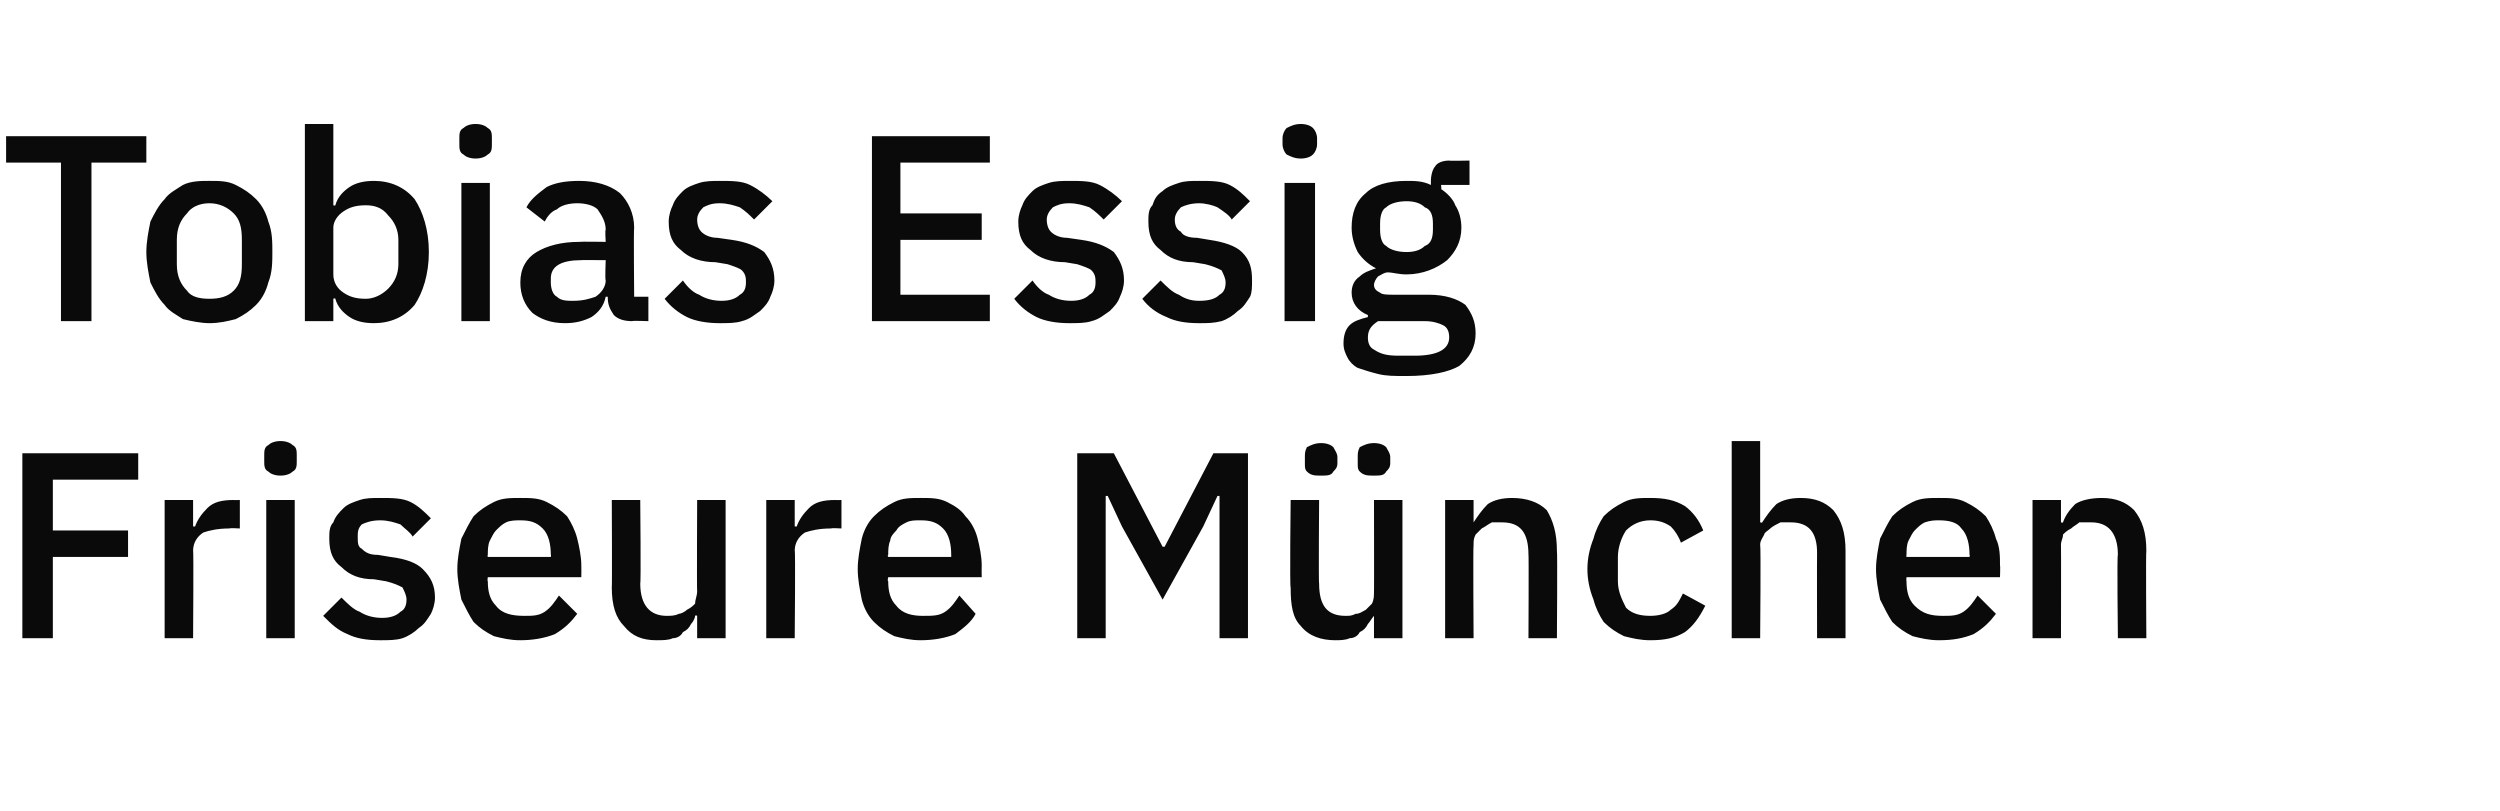
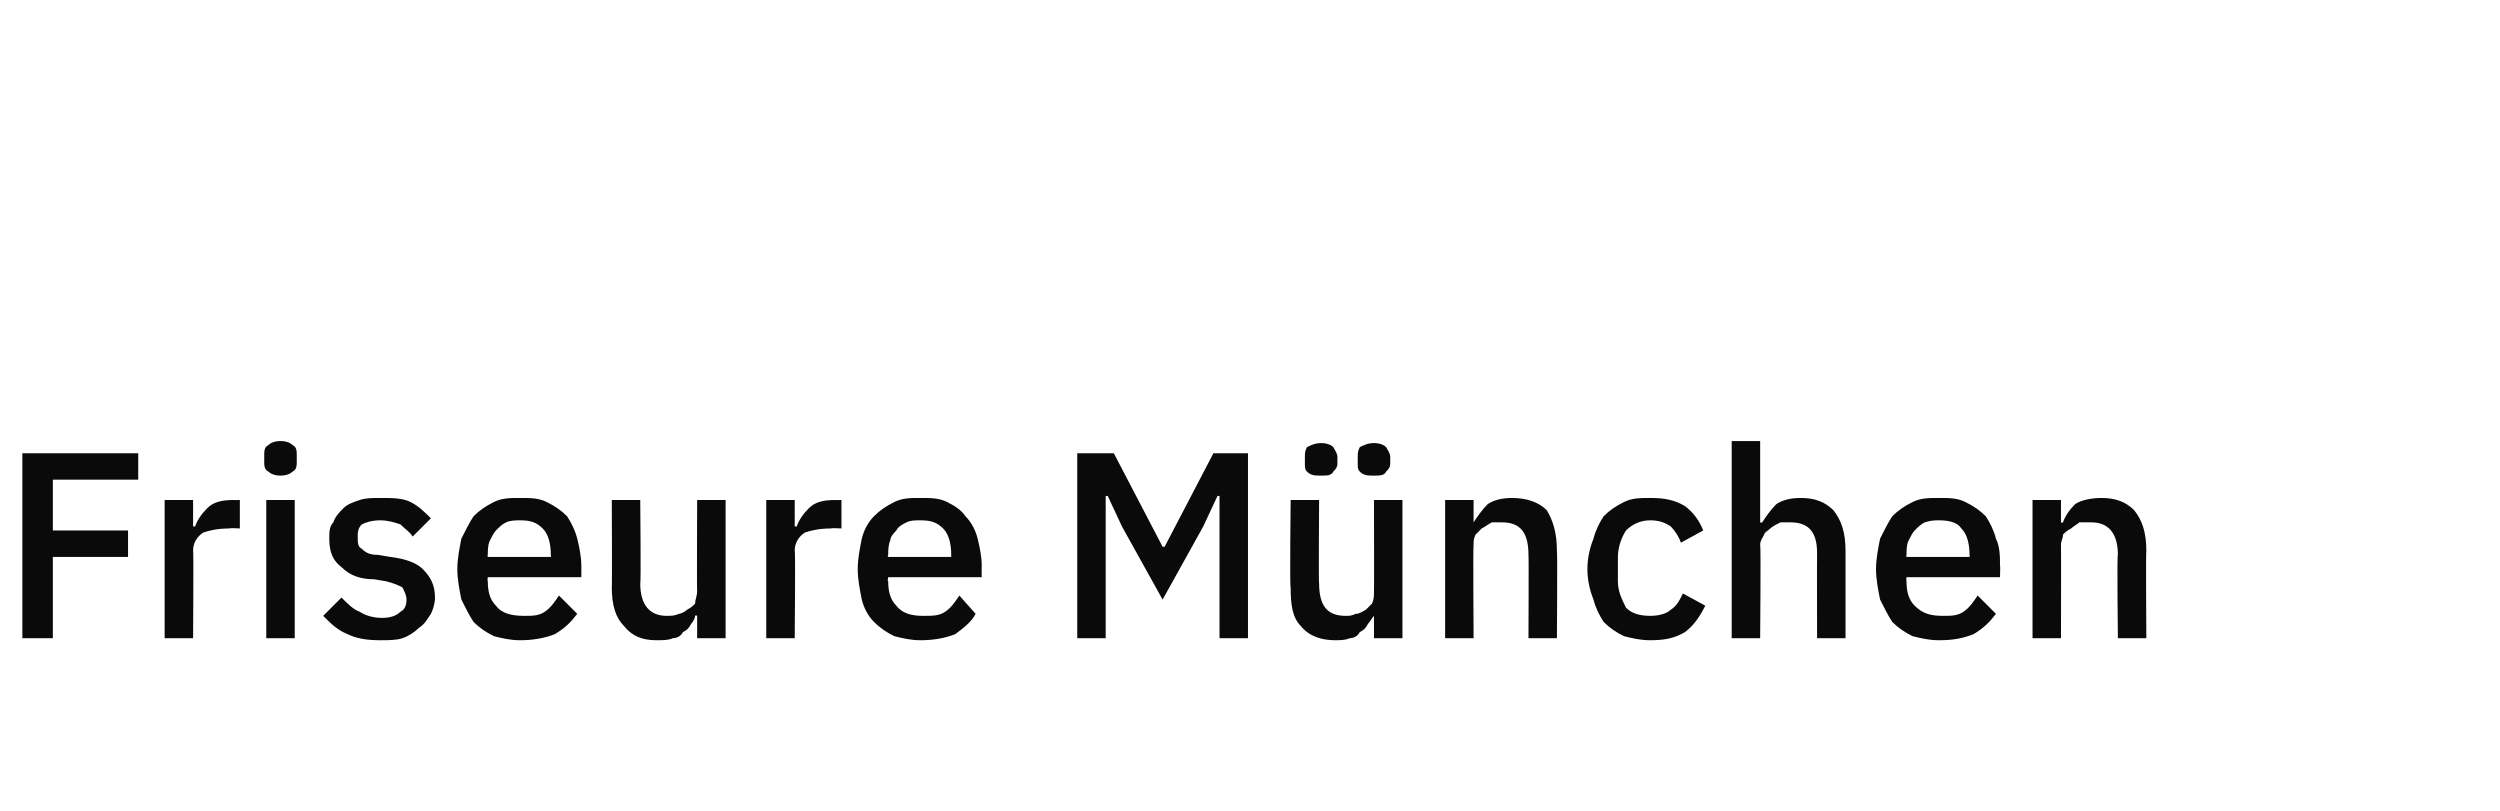
<svg xmlns="http://www.w3.org/2000/svg" version="1.1" width="123px" height="39.9px" viewBox="0 -1 123 39.9" style="top:-1px">
  <desc>Tobias Essig Friseure M nchen</desc>
  <defs />
  <g id="Polygon232264">
    <path d="m1.1 30.4l0-9.1l5.7 0l0 1.3l-4.2 0l0 2.5l3.7 0l0 1.3l-3.7 0l0 4l-1.5 0zm7 0l0-6.8l1.4 0l0 1.3c0 0 .09.01.1 0c.1-.3.3-.6.6-.9c.3-.3.7-.4 1.3-.4c-.05.01.3 0 .3 0l0 1.4c0 0-.53-.03-.5 0c-.6 0-1 .1-1.3.2c-.3.2-.5.5-.5.9c.03-.05 0 4.3 0 4.3l-1.4 0zm5.7-8c-.3 0-.5-.1-.6-.2c-.2-.1-.2-.3-.2-.5c0 0 0-.3 0-.3c0-.2 0-.4.2-.5c.1-.1.3-.2.6-.2c.3 0 .5.1.6.2c.2.1.2.3.2.5c0 0 0 .3 0 .3c0 .2 0 .4-.2.5c-.1.1-.3.2-.6.2zm-.7 1.2l1.4 0l0 6.8l-1.4 0l0-6.8zm5.6 6.9c-.7 0-1.2-.1-1.6-.3c-.5-.2-.8-.5-1.2-.9c0 0 .9-.9.9-.9c.3.3.6.6.9.7c.3.2.7.3 1.1.3c.4 0 .7-.1.9-.3c.2-.1.3-.3.3-.6c0-.2-.1-.4-.2-.6c-.2-.1-.4-.2-.8-.3c0 0-.6-.1-.6-.1c-.7 0-1.2-.2-1.6-.6c-.4-.3-.6-.7-.6-1.4c0-.3 0-.6.2-.8c.1-.3.3-.5.5-.7c.2-.2.5-.3.8-.4c.3-.1.6-.1 1-.1c.6 0 1.1 0 1.5.2c.4.2.7.5 1 .8c0 0-.9.9-.9.9c-.1-.2-.4-.4-.6-.6c-.3-.1-.6-.2-1-.2c-.4 0-.7.1-.9.2c-.2.2-.2.4-.2.6c0 .3 0 .5.2.6c.2.2.4.3.8.3c0 0 .6.1.6.1c.8.1 1.3.3 1.6.6c.4.4.6.8.6 1.4c0 .3-.1.6-.2.8c-.2.3-.3.5-.6.7c-.2.2-.5.4-.8.5c-.3.1-.7.1-1.1.1zm6.9 0c-.5 0-.9-.1-1.3-.2c-.4-.2-.7-.4-1-.7c-.2-.3-.4-.7-.6-1.1c-.1-.5-.2-1-.2-1.5c0-.5.1-1 .2-1.5c.2-.4.4-.8.6-1.1c.3-.3.6-.5 1-.7c.4-.2.8-.2 1.3-.2c.5 0 .9 0 1.3.2c.4.2.7.4 1 .7c.2.3.4.7.5 1.1c.1.4.2.9.2 1.3c.01.02 0 .6 0 .6l-4.6 0c0 0-.03.17 0 .2c0 .5.1.9.4 1.2c.3.4.8.5 1.4.5c.4 0 .7 0 1-.2c.3-.2.5-.5.7-.8c0 0 .9.9.9.9c-.3.4-.6.7-1.1 1c-.5.2-1.1.3-1.7.3zm0-5.9c-.2 0-.5 0-.7.1c-.2.1-.3.2-.5.4c-.1.1-.2.3-.3.5c-.1.2-.1.5-.1.7c-.03.03 0 .1 0 .1l3.1 0c0 0 .02-.11 0-.1c0-.5-.1-1-.4-1.3c-.3-.3-.6-.4-1.1-.4zm8.7 4.7c0 0-.07-.05-.1 0c0 .1-.1.3-.2.4c-.1.2-.2.3-.4.4c-.1.2-.3.3-.5.3c-.2.1-.5.1-.8.1c-.7 0-1.2-.2-1.6-.7c-.4-.4-.6-1-.6-1.9c.02.01 0-4.3 0-4.3l1.4 0c0 0 .04 4.13 0 4.1c0 1.1.5 1.6 1.3 1.6c.2 0 .4 0 .6-.1c.1 0 .3-.1.4-.2c.2-.1.3-.2.4-.3c0-.2.1-.4.1-.6c-.02.03 0-4.5 0-4.5l1.4 0l0 6.8l-1.4 0l0-1.1zm3.4 1.1l0-6.8l1.4 0l0 1.3c0 0 .11.01.1 0c.1-.3.3-.6.6-.9c.3-.3.7-.4 1.3-.4c-.03.01.3 0 .3 0l0 1.4c0 0-.52-.03-.5 0c-.6 0-1 .1-1.3.2c-.3.2-.5.5-.5.9c.04-.05 0 4.3 0 4.3l-1.4 0zm7.6.1c-.5 0-.9-.1-1.3-.2c-.4-.2-.7-.4-1-.7c-.3-.3-.5-.7-.6-1.1c-.1-.5-.2-1-.2-1.5c0-.5.1-1 .2-1.5c.1-.4.3-.8.6-1.1c.3-.3.6-.5 1-.7c.4-.2.8-.2 1.3-.2c.5 0 .9 0 1.3.2c.4.2.7.4.9.7c.3.3.5.7.6 1.1c.1.4.2.9.2 1.3c-.01.02 0 .6 0 .6l-4.6 0c0 0-.05.17 0 .2c0 .5.1.9.4 1.2c.3.4.8.5 1.3.5c.5 0 .8 0 1.1-.2c.3-.2.5-.5.7-.8c0 0 .8.9.8.9c-.2.4-.6.7-1 1c-.5.2-1.1.3-1.7.3zm0-5.9c-.3 0-.5 0-.7.1c-.2.1-.4.2-.5.4c-.1.1-.3.3-.3.5c-.1.2-.1.5-.1.7c-.05.03 0 .1 0 .1l3.1 0c0 0 0-.11 0-.1c0-.5-.1-1-.4-1.3c-.3-.3-.6-.4-1.1-.4zm14.7-1.2l-.1 0l-.7 1.5l-2 3.6l-2-3.6l-.7-1.5l-.1 0l0 7l-1.4 0l0-9.1l1.8 0l2.4 4.6l.1 0l2.4-4.6l1.7 0l0 9.1l-1.4 0l0-7zm7.6 5.9c0 0-.04-.05 0 0c-.1.1-.2.3-.3.4c-.1.2-.2.3-.4.4c-.1.2-.3.3-.5.3c-.2.1-.5.1-.7.1c-.7 0-1.3-.2-1.7-.7c-.4-.4-.5-1-.5-1.9c-.05.01 0-4.3 0-4.3l1.4 0c0 0-.03 4.13 0 4.1c0 1.1.4 1.6 1.3 1.6c.2 0 .3 0 .5-.1c.2 0 .3-.1.5-.2c.1-.1.2-.2.3-.3c.1-.2.1-.4.1-.6c.01.03 0-4.5 0-4.5l1.4 0l0 6.8l-1.4 0l0-1.1zm-2.6-6.9c-.3 0-.5 0-.7-.2c-.1-.1-.1-.2-.1-.4c0 0 0-.3 0-.3c0-.2 0-.3.1-.5c.2-.1.4-.2.7-.2c.3 0 .5.1.6.2c.1.2.2.3.2.5c0 0 0 .3 0 .3c0 .2-.1.3-.2.4c-.1.2-.3.2-.6.2zm2.6 0c-.3 0-.5 0-.7-.2c-.1-.1-.1-.2-.1-.4c0 0 0-.3 0-.3c0-.2 0-.3.1-.5c.2-.1.4-.2.7-.2c.3 0 .5.1.6.2c.1.2.2.3.2.5c0 0 0 .3 0 .3c0 .2-.1.3-.2.4c-.1.2-.3.2-.6.2zm3.5 8l0-6.8l1.4 0l0 1.1c0 0 .04.03 0 0c.2-.3.4-.6.7-.9c.3-.2.7-.3 1.2-.3c.7 0 1.3.2 1.7.6c.3.5.5 1.1.5 2c.03-.02 0 4.3 0 4.3l-1.4 0c0 0 .02-4.14 0-4.1c0-1.1-.4-1.6-1.3-1.6c-.1 0-.3 0-.5 0c-.2.1-.3.2-.5.3c-.1.1-.2.2-.3.3c-.1.2-.1.3-.1.5c-.03.05 0 4.6 0 4.6l-1.4 0zm10.1.1c-.5 0-.9-.1-1.3-.2c-.4-.2-.7-.4-1-.7c-.2-.3-.4-.7-.5-1.1c-.2-.5-.3-1-.3-1.5c0-.5.1-1 .3-1.5c.1-.4.3-.8.5-1.1c.3-.3.6-.5 1-.7c.4-.2.8-.2 1.3-.2c.7 0 1.2.1 1.7.4c.4.3.7.7.9 1.2c0 0-1.1.6-1.1.6c-.1-.3-.3-.6-.5-.8c-.3-.2-.6-.3-1-.3c-.5 0-.9.2-1.2.5c-.2.3-.4.8-.4 1.3c0 0 0 1.2 0 1.2c0 .5.2.9.4 1.3c.3.3.7.4 1.2.4c.4 0 .8-.1 1-.3c.3-.2.4-.4.6-.8c0 0 1.1.6 1.1.6c-.3.6-.6 1-1 1.3c-.5.3-1 .4-1.7.4zm4-9.8l1.4 0l0 4c0 0 .11.03.1 0c.2-.3.4-.6.7-.9c.3-.2.7-.3 1.2-.3c.7 0 1.2.2 1.6.6c.4.5.6 1.1.6 2c0-.02 0 4.3 0 4.3l-1.4 0c0 0-.01-4.15 0-4.2c0-1-.4-1.5-1.3-1.5c-.2 0-.3 0-.5 0c-.2.1-.4.2-.5.3c-.1.1-.3.2-.3.3c-.1.2-.2.3-.2.5c.04.03 0 4.6 0 4.6l-1.4 0l0-9.7zm10.2 9.8c-.5 0-.9-.1-1.3-.2c-.4-.2-.7-.4-1-.7c-.2-.3-.4-.7-.6-1.1c-.1-.5-.2-1-.2-1.5c0-.5.1-1 .2-1.5c.2-.4.4-.8.6-1.1c.3-.3.6-.5 1-.7c.4-.2.8-.2 1.3-.2c.5 0 .9 0 1.3.2c.4.2.7.4 1 .7c.2.3.4.7.5 1.1c.2.4.2.9.2 1.3c.02.02 0 .6 0 .6l-4.6 0c0 0-.02.17 0 .2c0 .5.1.9.4 1.2c.4.4.8.5 1.4.5c.4 0 .7 0 1-.2c.3-.2.5-.5.7-.8c0 0 .9.9.9.9c-.3.4-.6.7-1.1 1c-.5.2-1 .3-1.7.3zm0-5.9c-.2 0-.4 0-.7.1c-.2.1-.3.2-.5.4c-.1.1-.2.3-.3.5c-.1.2-.1.5-.1.7c-.02.03 0 .1 0 .1l3.1 0c0 0 .03-.11 0-.1c0-.5-.1-1-.4-1.3c-.2-.3-.6-.4-1.1-.4zm4.6 5.8l0-6.8l1.4 0l0 1.1c0 0 .08.03.1 0c.1-.3.3-.6.6-.9c.3-.2.8-.3 1.3-.3c.7 0 1.2.2 1.6.6c.4.5.6 1.1.6 2c-.03-.02 0 4.3 0 4.3l-1.4 0c0 0-.05-4.14 0-4.1c0-1.1-.5-1.6-1.3-1.6c-.2 0-.4 0-.6 0c-.1.1-.3.2-.4.3c-.2.1-.3.2-.4.3c0 .2-.1.3-.1.5c.01.05 0 4.6 0 4.6l-1.4 0z" stroke="none" fill="#0a0a0a" />
  </g>
  <g id="Polygon232263">
-     <path d="m4.5 7l0 7.8l-1.5 0l0-7.8l-2.7 0l0-1.3l6.9 0l0 1.3l-2.7 0zm5.8 7.9c-.4 0-.9-.1-1.3-.2c-.3-.2-.7-.4-.9-.7c-.3-.3-.5-.7-.7-1.1c-.1-.5-.2-1-.2-1.5c0-.5.1-1 .2-1.5c.2-.4.4-.8.7-1.1c.2-.3.6-.5.9-.7c.4-.2.9-.2 1.3-.2c.5 0 .9 0 1.3.2c.4.2.7.4 1 .7c.3.3.5.7.6 1.1c.2.5.2 1 .2 1.5c0 .5 0 1-.2 1.5c-.1.4-.3.8-.6 1.1c-.3.3-.6.5-1 .7c-.4.1-.8.2-1.3.2zm0-1.2c.5 0 .9-.1 1.2-.4c.3-.3.4-.7.4-1.3c0 0 0-1.2 0-1.2c0-.6-.1-1-.4-1.3c-.3-.3-.7-.5-1.2-.5c-.5 0-.9.2-1.1.5c-.3.3-.5.7-.5 1.3c0 0 0 1.2 0 1.2c0 .6.2 1 .5 1.3c.2.3.6.4 1.1.4zm4.7-8.6l1.4 0l0 4c0 0 .08.03.1 0c.1-.4.4-.7.7-.9c.3-.2.7-.3 1.2-.3c.8 0 1.5.3 2 .9c.4.6.7 1.5.7 2.6c0 1.1-.3 2-.7 2.6c-.5.6-1.2.9-2 .9c-.5 0-.9-.1-1.2-.3c-.3-.2-.6-.5-.7-.9c-.02-.05-.1 0-.1 0l0 1.1l-1.4 0l0-9.7zm3 8.6c.4 0 .8-.2 1.1-.5c.3-.3.5-.7.5-1.2c0 0 0-1.2 0-1.2c0-.5-.2-.9-.5-1.2c-.3-.4-.7-.5-1.1-.5c-.5 0-.8.1-1.1.3c-.3.2-.5.5-.5.8c0 0 0 2.3 0 2.3c0 .4.2.7.5.9c.3.2.6.3 1.1.3zm5.4-6.9c-.3 0-.5-.1-.6-.2c-.2-.1-.2-.3-.2-.5c0 0 0-.3 0-.3c0-.2 0-.4.2-.5c.1-.1.3-.2.6-.2c.3 0 .5.1.6.2c.2.1.2.3.2.5c0 0 0 .3 0 .3c0 .2 0 .4-.2.5c-.1.1-.3.2-.6.2zm-.7 1.2l1.4 0l0 6.8l-1.4 0l0-6.8zm8.4 6.8c-.4 0-.7-.1-.9-.3c-.2-.3-.3-.5-.3-.9c0 0-.1 0-.1 0c-.1.5-.4.8-.7 1c-.4.2-.8.3-1.3.3c-.7 0-1.2-.2-1.6-.5c-.4-.4-.6-.9-.6-1.5c0-.7.3-1.2.8-1.5c.5-.3 1.2-.5 2.1-.5c.03-.02 1.3 0 1.3 0c0 0-.04-.59 0-.6c0-.4-.2-.7-.4-1c-.2-.2-.6-.3-1-.3c-.4 0-.8.1-1 .3c-.3.1-.5.4-.6.6c0 0-.9-.7-.9-.7c.2-.4.6-.7 1-1c.4-.2.9-.3 1.6-.3c.8 0 1.5.2 2 .6c.4.4.7 1 .7 1.7c-.03.02 0 3.4 0 3.4l.7 0l0 1.2c0 0-.8-.03-.8 0zm-2.9-1c.5 0 .8-.1 1.1-.2c.3-.2.5-.5.5-.8c-.04-.03 0-1 0-1c0 0-1.24-.01-1.2 0c-1 0-1.5.3-1.5.9c0 0 0 .2 0 .2c0 .3.1.6.3.7c.2.2.5.2.8.2zm7.2 1.1c-.6 0-1.2-.1-1.6-.3c-.4-.2-.8-.5-1.1-.9c0 0 .9-.9.9-.9c.2.3.5.6.8.7c.3.2.7.3 1.1.3c.4 0 .7-.1.9-.3c.2-.1.3-.3.3-.6c0-.2 0-.4-.2-.6c-.1-.1-.4-.2-.7-.3c0 0-.6-.1-.6-.1c-.7 0-1.3-.2-1.7-.6c-.4-.3-.6-.7-.6-1.4c0-.3.1-.6.2-.8c.1-.3.3-.5.5-.7c.2-.2.5-.3.8-.4c.3-.1.7-.1 1-.1c.6 0 1.1 0 1.5.2c.4.2.8.5 1.1.8c0 0-.9.9-.9.9c-.2-.2-.4-.4-.7-.6c-.3-.1-.6-.2-1-.2c-.4 0-.6.1-.8.2c-.2.2-.3.4-.3.6c0 .3.1.5.2.6c.2.2.5.3.8.3c0 0 .7.1.7.1c.7.1 1.2.3 1.6.6c.3.4.5.8.5 1.4c0 .3-.1.6-.2.8c-.1.3-.3.5-.5.7c-.3.2-.5.4-.9.5c-.3.1-.7.1-1.1.1zm7.5-.1l0-9.1l5.8 0l0 1.3l-4.4 0l0 2.5l4 0l0 1.3l-4 0l0 2.7l4.4 0l0 1.3l-5.8 0zm9.7.1c-.6 0-1.2-.1-1.6-.3c-.4-.2-.8-.5-1.1-.9c0 0 .9-.9.9-.9c.2.3.5.6.8.7c.3.2.7.3 1.1.3c.4 0 .7-.1.9-.3c.2-.1.3-.3.3-.6c0-.2 0-.4-.2-.6c-.1-.1-.4-.2-.7-.3c0 0-.6-.1-.6-.1c-.7 0-1.3-.2-1.7-.6c-.4-.3-.6-.7-.6-1.4c0-.3.1-.6.2-.8c.1-.3.3-.5.5-.7c.2-.2.5-.3.8-.4c.3-.1.7-.1 1-.1c.6 0 1.1 0 1.5.2c.4.2.8.5 1.1.8c0 0-.9.9-.9.9c-.2-.2-.4-.4-.7-.6c-.3-.1-.6-.2-1-.2c-.4 0-.6.1-.8.2c-.2.2-.3.4-.3.6c0 .3.1.5.2.6c.2.2.5.3.8.3c0 0 .7.1.7.1c.7.1 1.2.3 1.6.6c.3.4.5.8.5 1.4c0 .3-.1.6-.2.8c-.1.3-.3.5-.5.7c-.3.2-.5.4-.9.5c-.3.1-.7.1-1.1.1zm6.4 0c-.7 0-1.2-.1-1.6-.3c-.5-.2-.9-.5-1.2-.9c0 0 .9-.9.9-.9c.3.3.6.6.9.7c.3.2.6.3 1 .3c.5 0 .8-.1 1-.3c.2-.1.3-.3.3-.6c0-.2-.1-.4-.2-.6c-.2-.1-.4-.2-.8-.3c0 0-.6-.1-.6-.1c-.7 0-1.2-.2-1.6-.6c-.4-.3-.6-.7-.6-1.4c0-.3 0-.6.2-.8c.1-.3.2-.5.5-.7c.2-.2.5-.3.8-.4c.3-.1.6-.1 1-.1c.6 0 1.1 0 1.5.2c.4.2.7.5 1 .8c0 0-.9.9-.9.9c-.1-.2-.4-.4-.7-.6c-.2-.1-.6-.2-.9-.2c-.4 0-.7.1-.9.2c-.2.2-.3.4-.3.6c0 .3.1.5.3.6c.1.2.4.3.8.3c0 0 .6.1.6.1c.7.1 1.3.3 1.6.6c.4.4.5.8.5 1.4c0 .3 0 .6-.1.8c-.2.3-.3.5-.6.7c-.2.2-.5.4-.8.5c-.4.1-.7.1-1.1.1zm5-8.1c-.3 0-.5-.1-.7-.2c-.1-.1-.2-.3-.2-.5c0 0 0-.3 0-.3c0-.2.1-.4.2-.5c.2-.1.4-.2.7-.2c.3 0 .5.1.6.2c.1.1.2.3.2.5c0 0 0 .3 0 .3c0 .2-.1.4-.2.5c-.1.1-.3.2-.6.2zm-.8 1.2l1.5 0l0 6.8l-1.5 0l0-6.8zm9.4 7.4c0 .7-.3 1.2-.8 1.6c-.5.3-1.4.5-2.6.5c-.6 0-1 0-1.4-.1c-.4-.1-.7-.2-1-.3c-.2-.1-.4-.3-.5-.5c-.1-.2-.2-.4-.2-.7c0-.4.1-.7.3-.9c.2-.2.5-.3.9-.4c0 0 0-.1 0-.1c-.5-.2-.8-.6-.8-1.1c0-.3.1-.6.4-.8c.2-.2.5-.3.8-.4c0 0 0 0 0 0c-.4-.2-.7-.5-.9-.8c-.2-.4-.3-.8-.3-1.2c0-.7.2-1.3.7-1.7c.4-.4 1.1-.6 2-.6c.4 0 .8 0 1.2.2c0 0 0-.2 0-.2c0-.3.1-.6.2-.7c.1-.2.4-.3.7-.3c-.03.02 1 0 1 0l0 1.2l-1.4 0c0 0 .03.23 0 .2c.3.2.6.5.7.8c.2.3.3.7.3 1.1c0 .7-.3 1.2-.7 1.6c-.5.4-1.2.7-2 .7c-.4 0-.7-.1-.9-.1c-.2 0-.3.1-.5.2c-.1.1-.2.3-.2.4c0 .2.1.3.3.4c.1.1.4.1.7.1c0 0 1.7 0 1.7 0c.8 0 1.4.2 1.8.5c.3.4.5.8.5 1.4zm-3 1.1c1.1 0 1.7-.3 1.7-.9c0-.3-.1-.5-.3-.6c-.2-.1-.5-.2-.9-.2c0 0-2.3 0-2.3 0c-.3.2-.5.4-.5.8c0 .3.1.5.3.6c.3.2.6.3 1.2.3c-.04 0 .8 0 .8 0c0 0 .04 0 0 0zm-.4-5.1c.4 0 .7-.1.9-.3c.3-.1.4-.4.4-.8c0 0 0-.3 0-.3c0-.4-.1-.7-.4-.8c-.2-.2-.5-.3-.9-.3c-.4 0-.8.1-1 .3c-.2.1-.3.4-.3.8c0 0 0 .3 0 .3c0 .4.1.7.3.8c.2.2.6.3 1 .3z" stroke="none" fill="#0a0a0a" />
-   </g>
+     </g>
</svg>